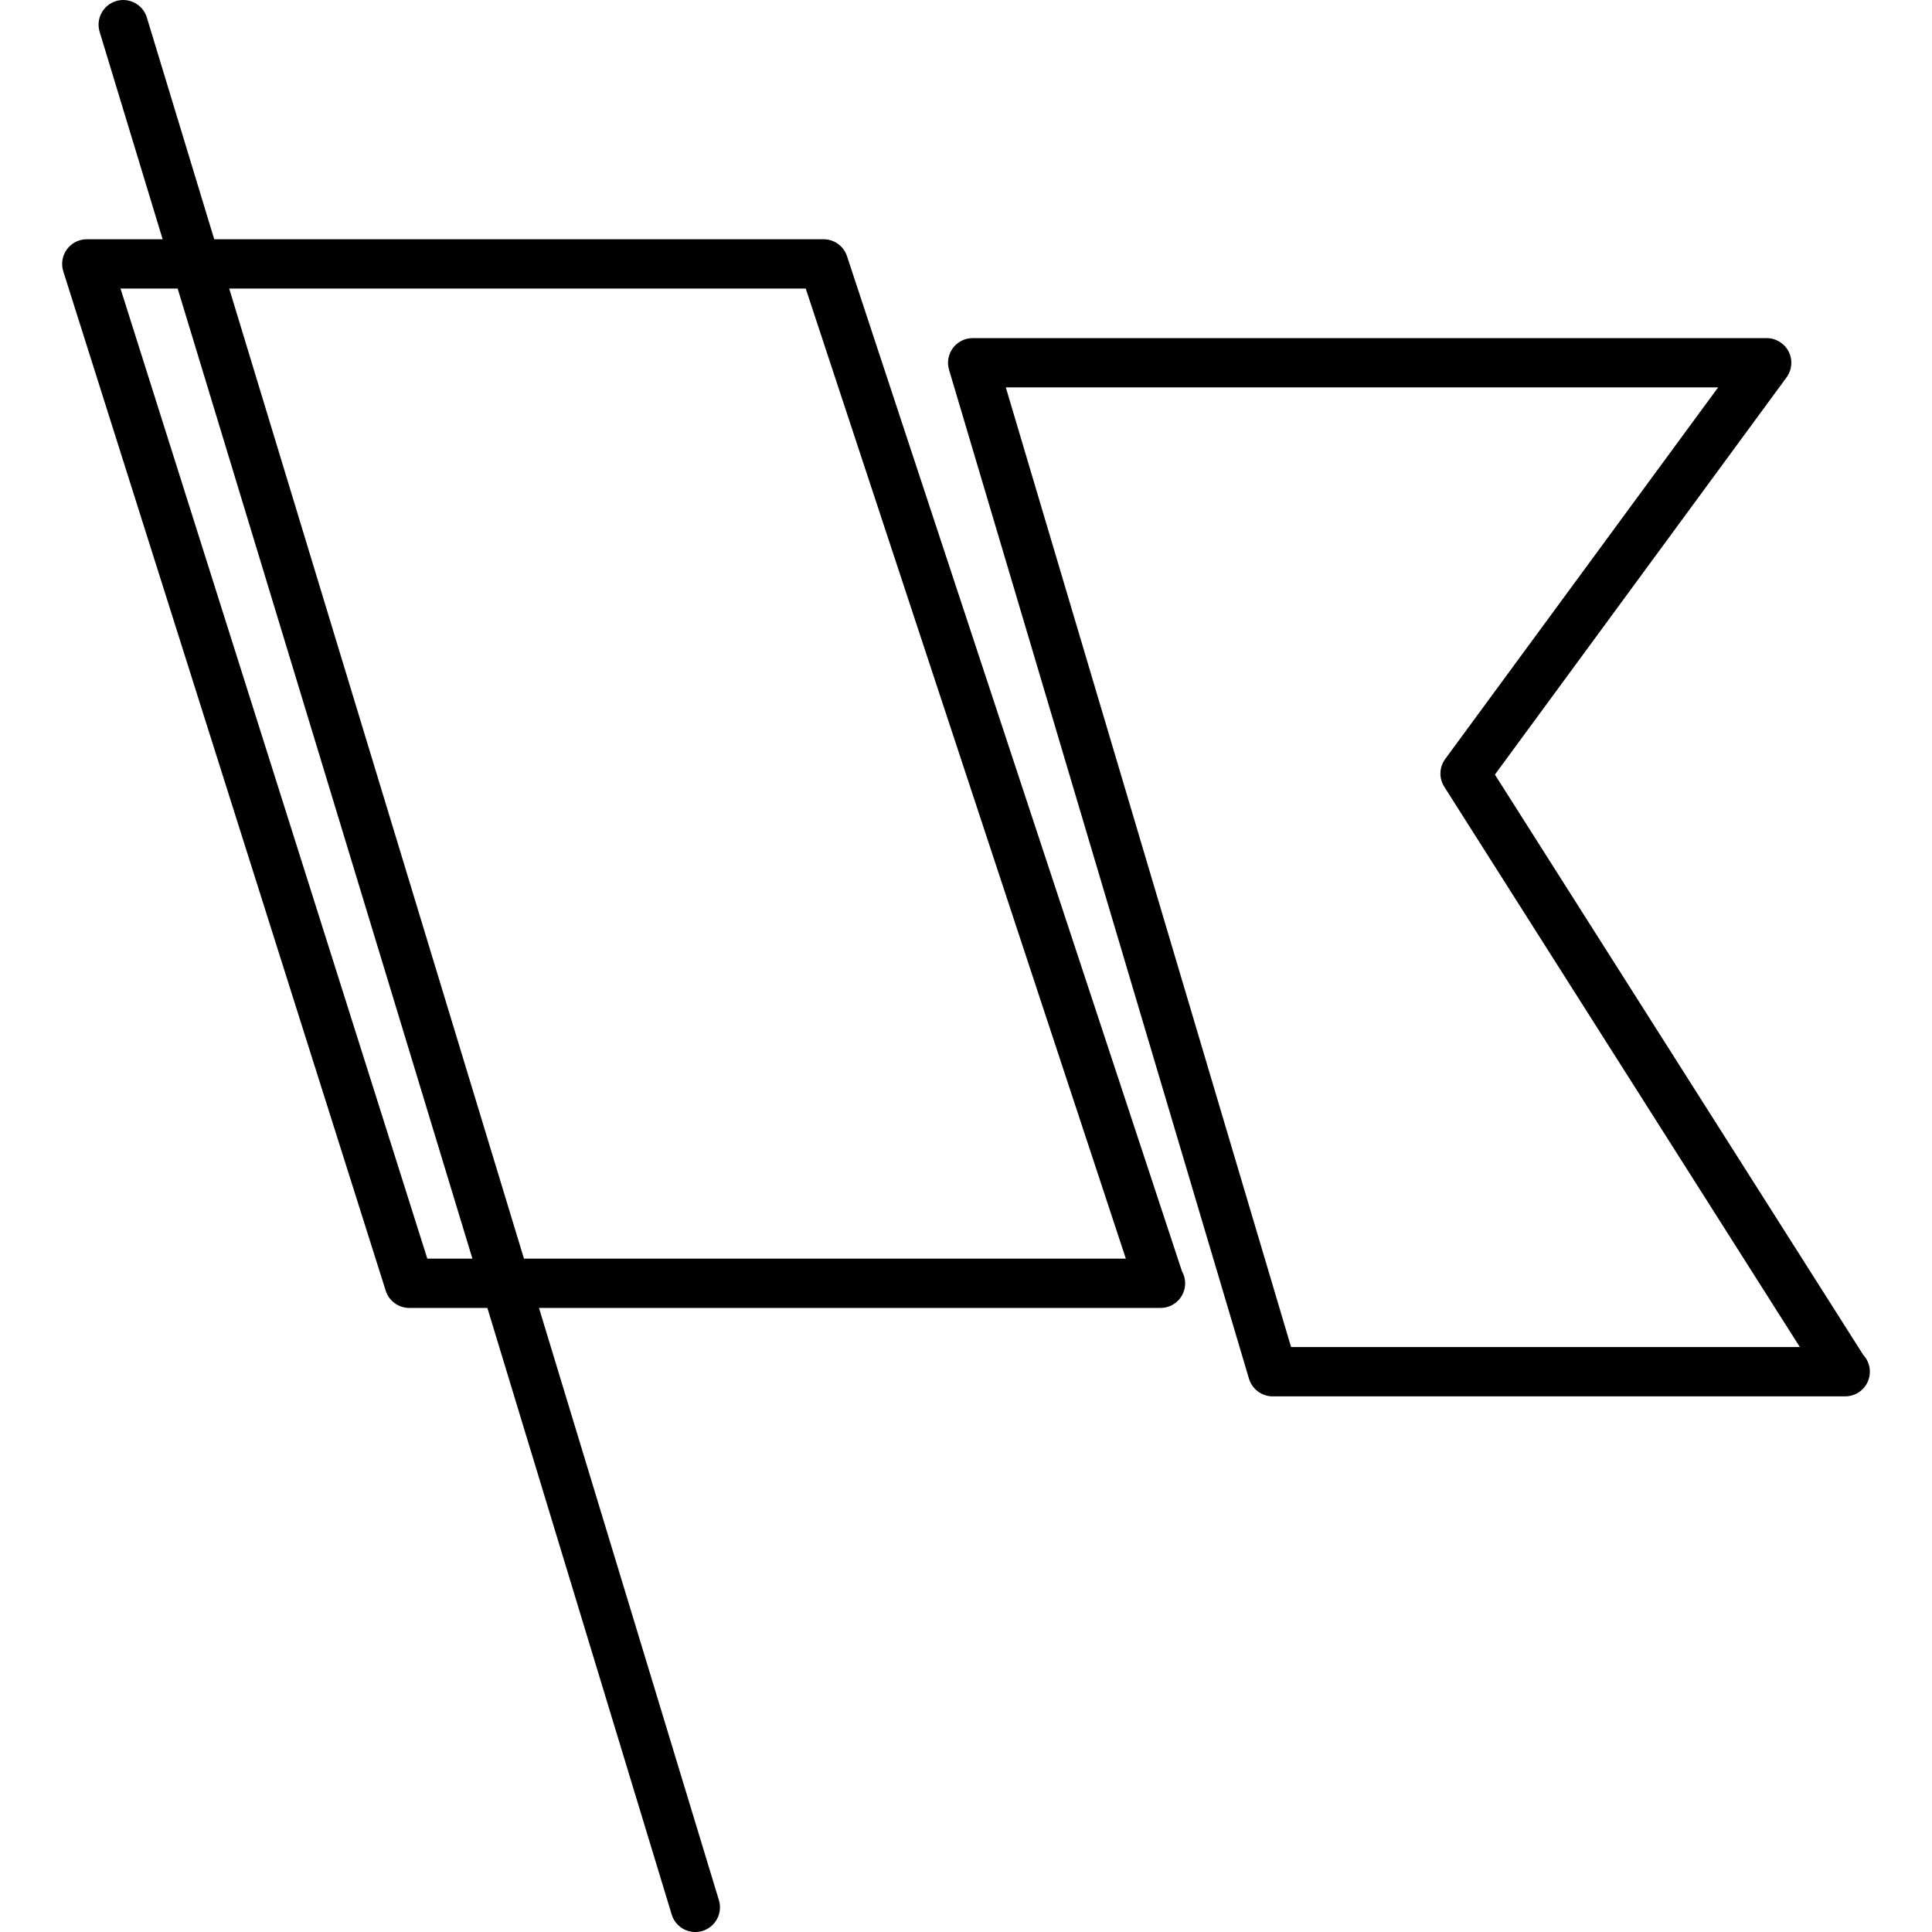
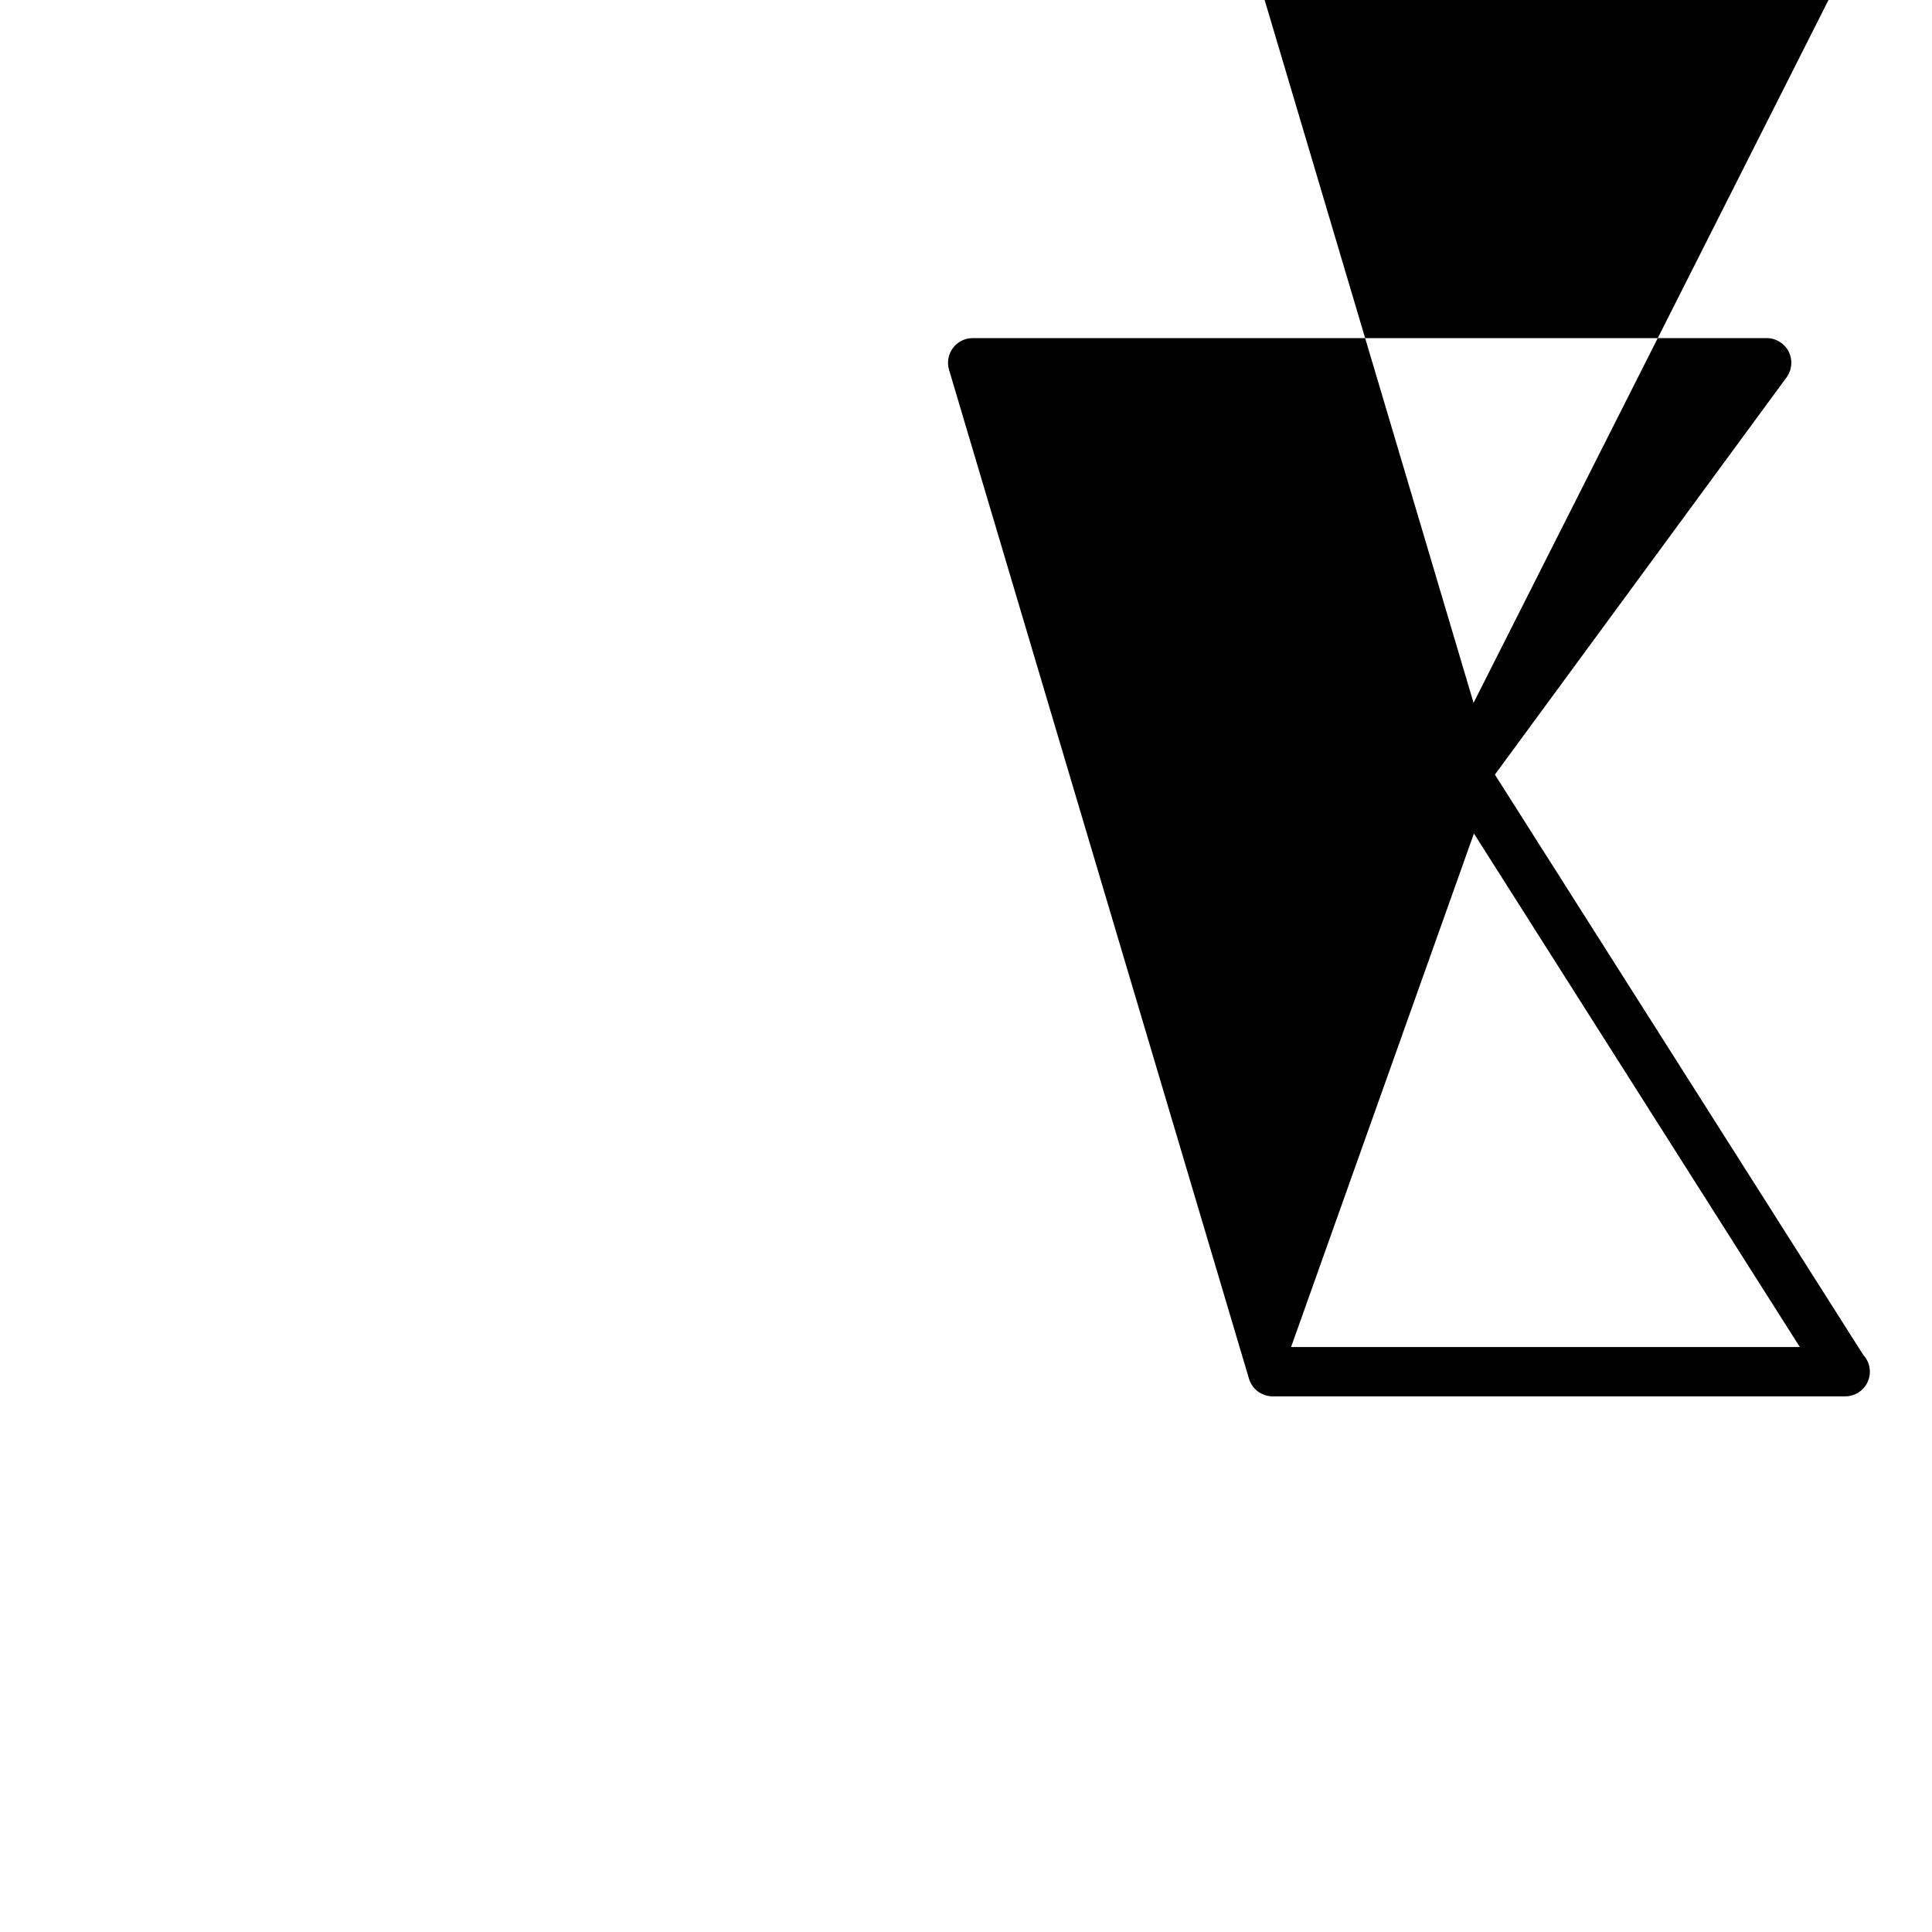
<svg xmlns="http://www.w3.org/2000/svg" fill="#000000" version="1.1" id="Capa_1" width="800px" height="800px" viewBox="0 0 78.362 78.362" xml:space="preserve">
  <g>
    <g>
-       <path d="M34.355,10.392c-0.135-0.41-0.518-0.688-0.95-0.688H8.689L5.956,0.709C5.795,0.182,5.234-0.116,4.708,0.043    C4.179,0.204,3.881,0.764,4.041,1.291l2.556,8.413H3.521c-0.319,0-0.618,0.152-0.807,0.409s-0.243,0.589-0.147,0.894    l13.078,41.344c0.132,0.416,0.518,0.699,0.954,0.699h3.169l7.476,24.604c0.131,0.432,0.528,0.709,0.957,0.709    c0.096,0,0.194-0.015,0.291-0.043c0.529-0.162,0.827-0.722,0.667-1.248L21.861,53.05h25.188c0.006,0,0.013,0,0.021,0    c0.553,0,1-0.445,1-1c0-0.18-0.049-0.348-0.131-0.492L34.355,10.392z M17.332,51.05L4.888,11.705h2.318L19.161,51.05H17.332z     M21.252,51.05L9.297,11.705h23.384L45.664,51.05H21.252z" />
-       <path d="M60.633,31.418l11.83-16.112c0.223-0.305,0.256-0.707,0.086-1.044c-0.171-0.336-0.515-0.548-0.892-0.548H39.452    c-0.313,0-0.611,0.148-0.801,0.401c-0.188,0.253-0.248,0.58-0.158,0.883l12.166,40.923c0.127,0.424,0.519,0.715,0.959,0.715    h23.203c0.008,0,0.014,0,0.021,0c0.552,0,1-0.445,1-1c0-0.266-0.104-0.502-0.27-0.684L60.633,31.418z M52.366,54.636    l-11.57-38.923h28.891L58.618,30.785c-0.244,0.332-0.26,0.78-0.037,1.128l14.421,22.723H52.366z" />
+       <path d="M60.633,31.418l11.83-16.112c0.223-0.305,0.256-0.707,0.086-1.044c-0.171-0.336-0.515-0.548-0.892-0.548H39.452    c-0.313,0-0.611,0.148-0.801,0.401c-0.188,0.253-0.248,0.58-0.158,0.883l12.166,40.923c0.127,0.424,0.519,0.715,0.959,0.715    h23.203c0.008,0,0.014,0,0.021,0c0.552,0,1-0.445,1-1c0-0.266-0.104-0.502-0.27-0.684L60.633,31.418z l-11.57-38.923h28.891L58.618,30.785c-0.244,0.332-0.26,0.78-0.037,1.128l14.421,22.723H52.366z" />
    </g>
  </g>
</svg>